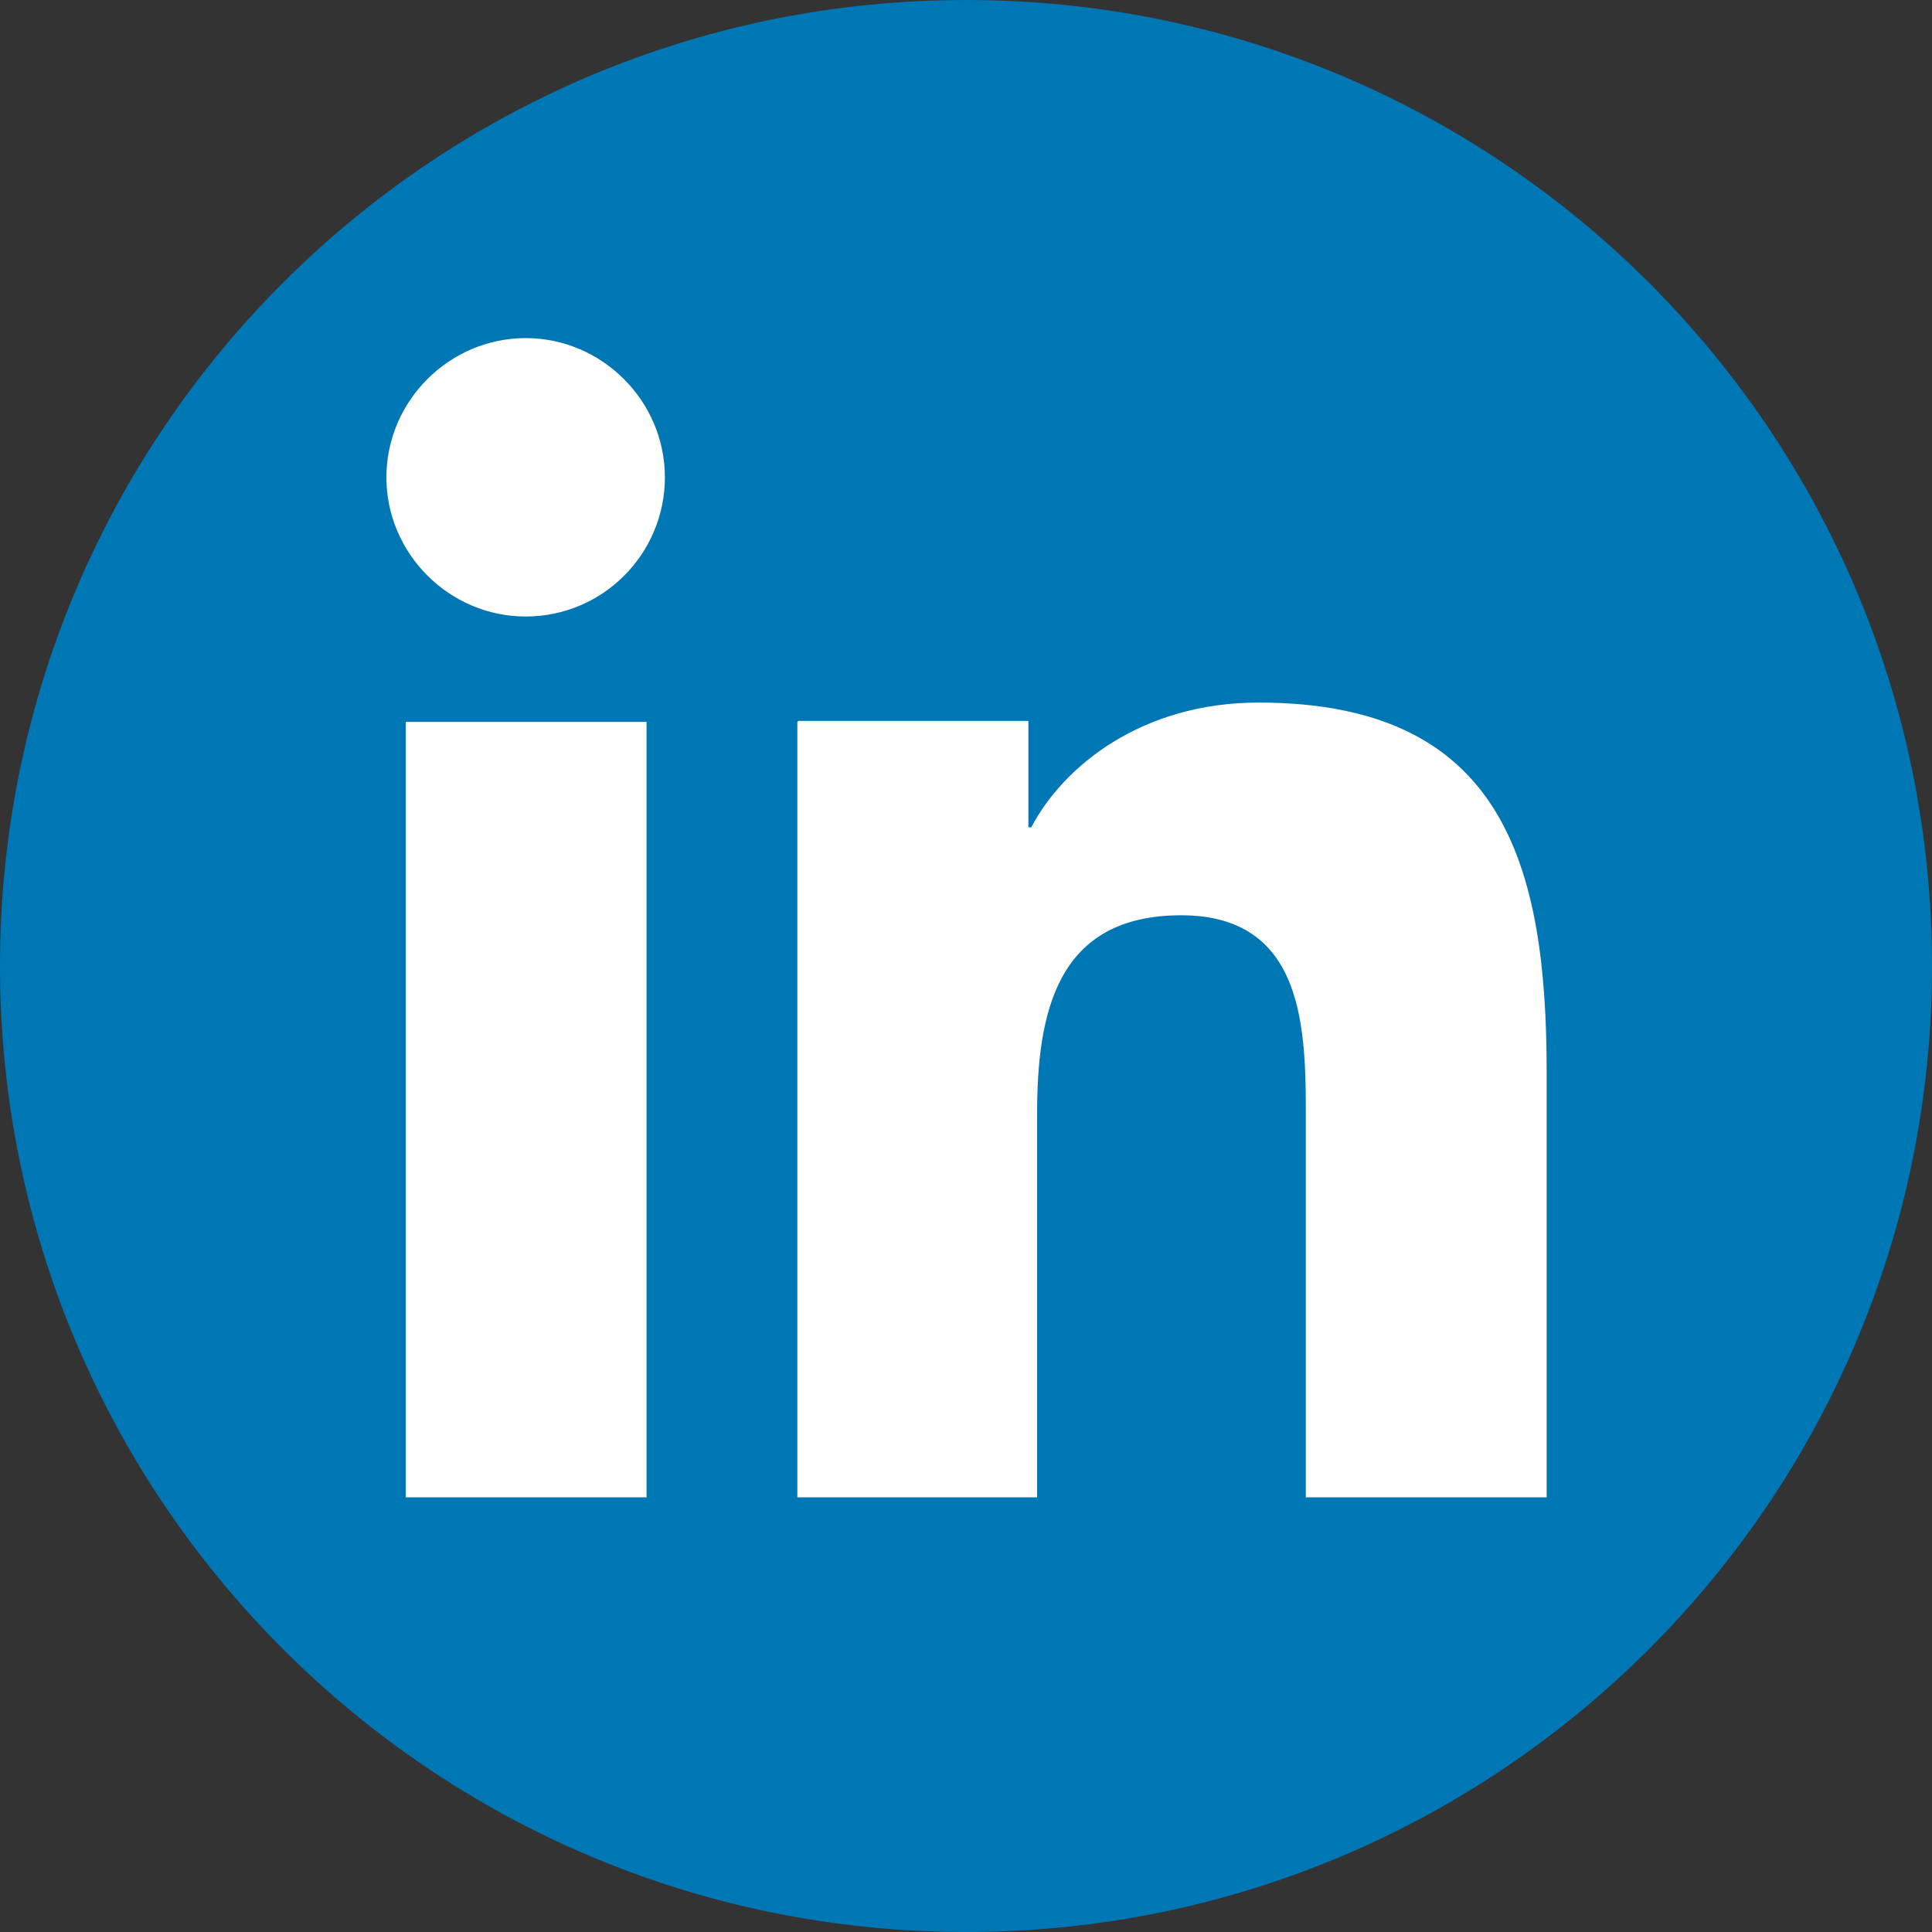
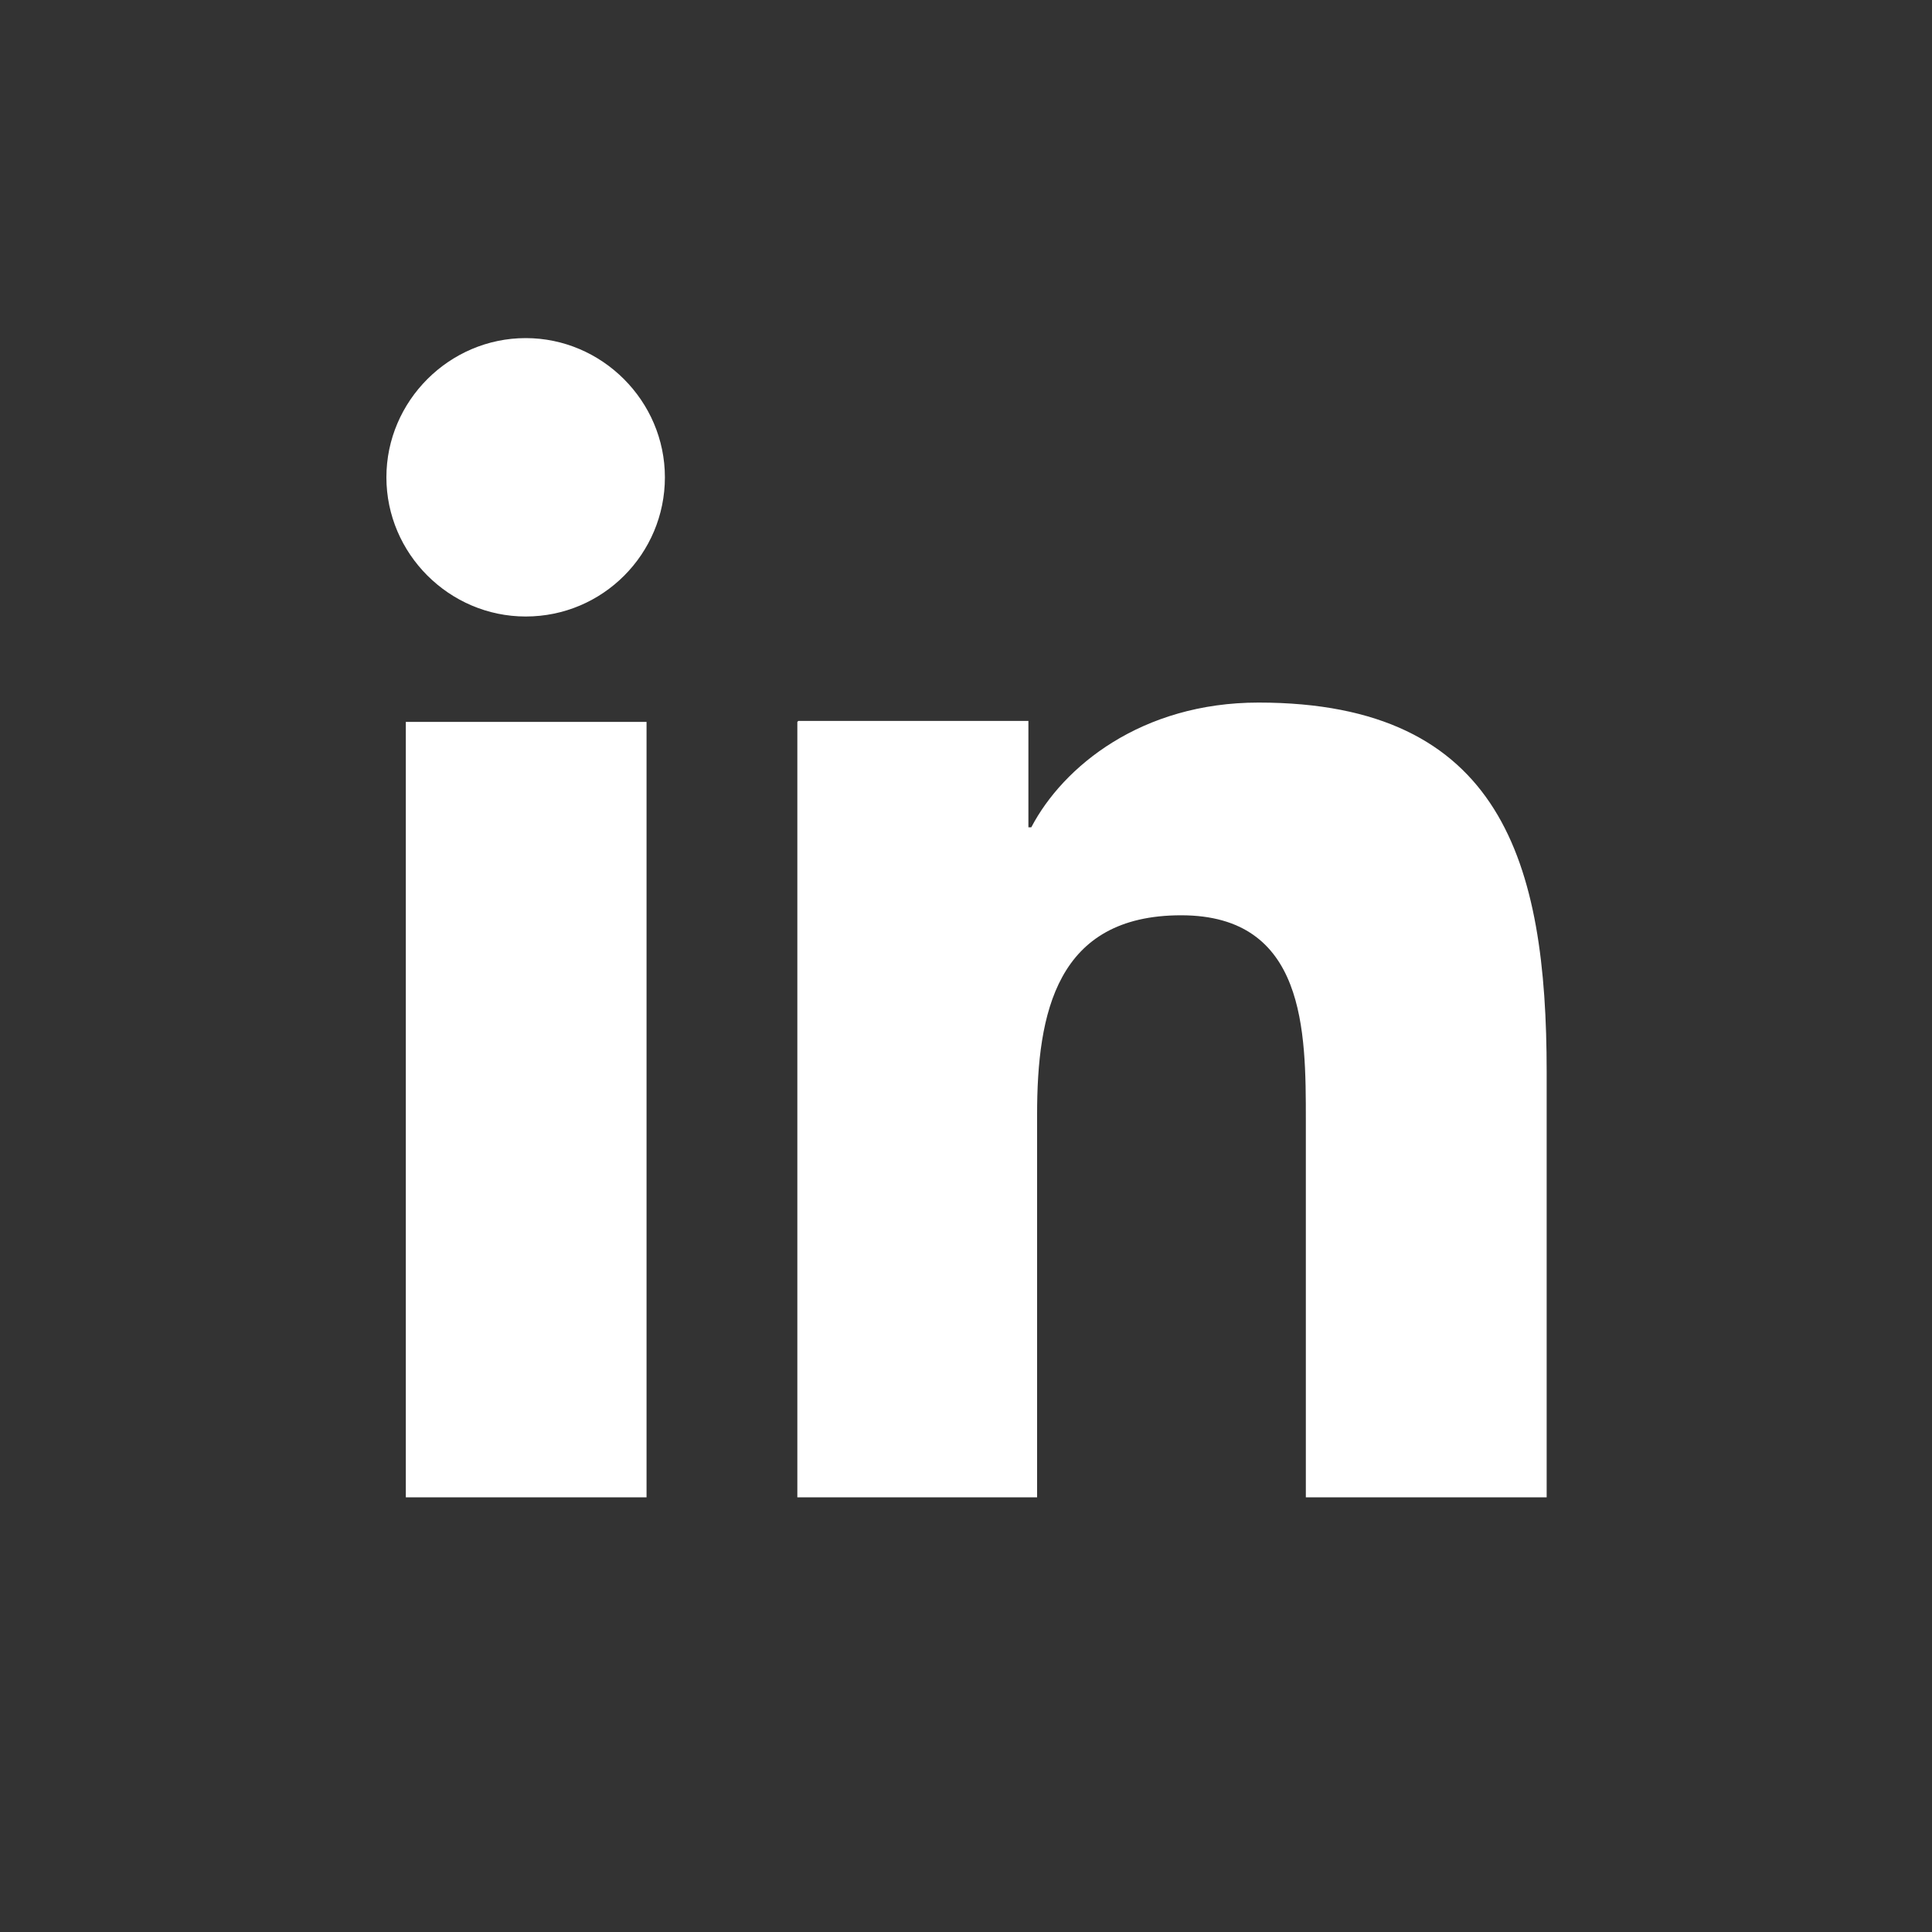
<svg xmlns="http://www.w3.org/2000/svg" width="20" height="20" viewBox="0 0 20 20" fill="none">
  <rect x="0" y="0" width="20" height="20" fill="#333333" stroke="none" />
-   <path d="M20 10C20 15.52 15.525 20 10 20C4.475 20 0 15.52 0 10C0 4.475 4.475 0 10 0C15.525 0 20 4.475 20 10Z" fill="#0077B5" />
  <path d="M5.442 6.382C6.242 6.382 6.883 5.732 6.883 4.941C6.883 4.151 6.232 3.5 5.442 3.5C4.651 3.5 4 4.151 4 4.941C4 5.732 4.651 6.382 5.442 6.382ZM8.254 7.473V15.5H10.736V11.537C10.736 10.486 10.936 9.475 12.227 9.475C13.518 9.475 13.518 10.676 13.518 11.597V15.5H16.011V11.096C16.011 8.935 15.55 7.273 13.028 7.273C11.817 7.273 11.006 7.934 10.676 8.564H10.646V7.463H8.264L8.254 7.473ZM4.201 7.473H6.693V15.5H4.201V7.473Z" fill="white" />
</svg>